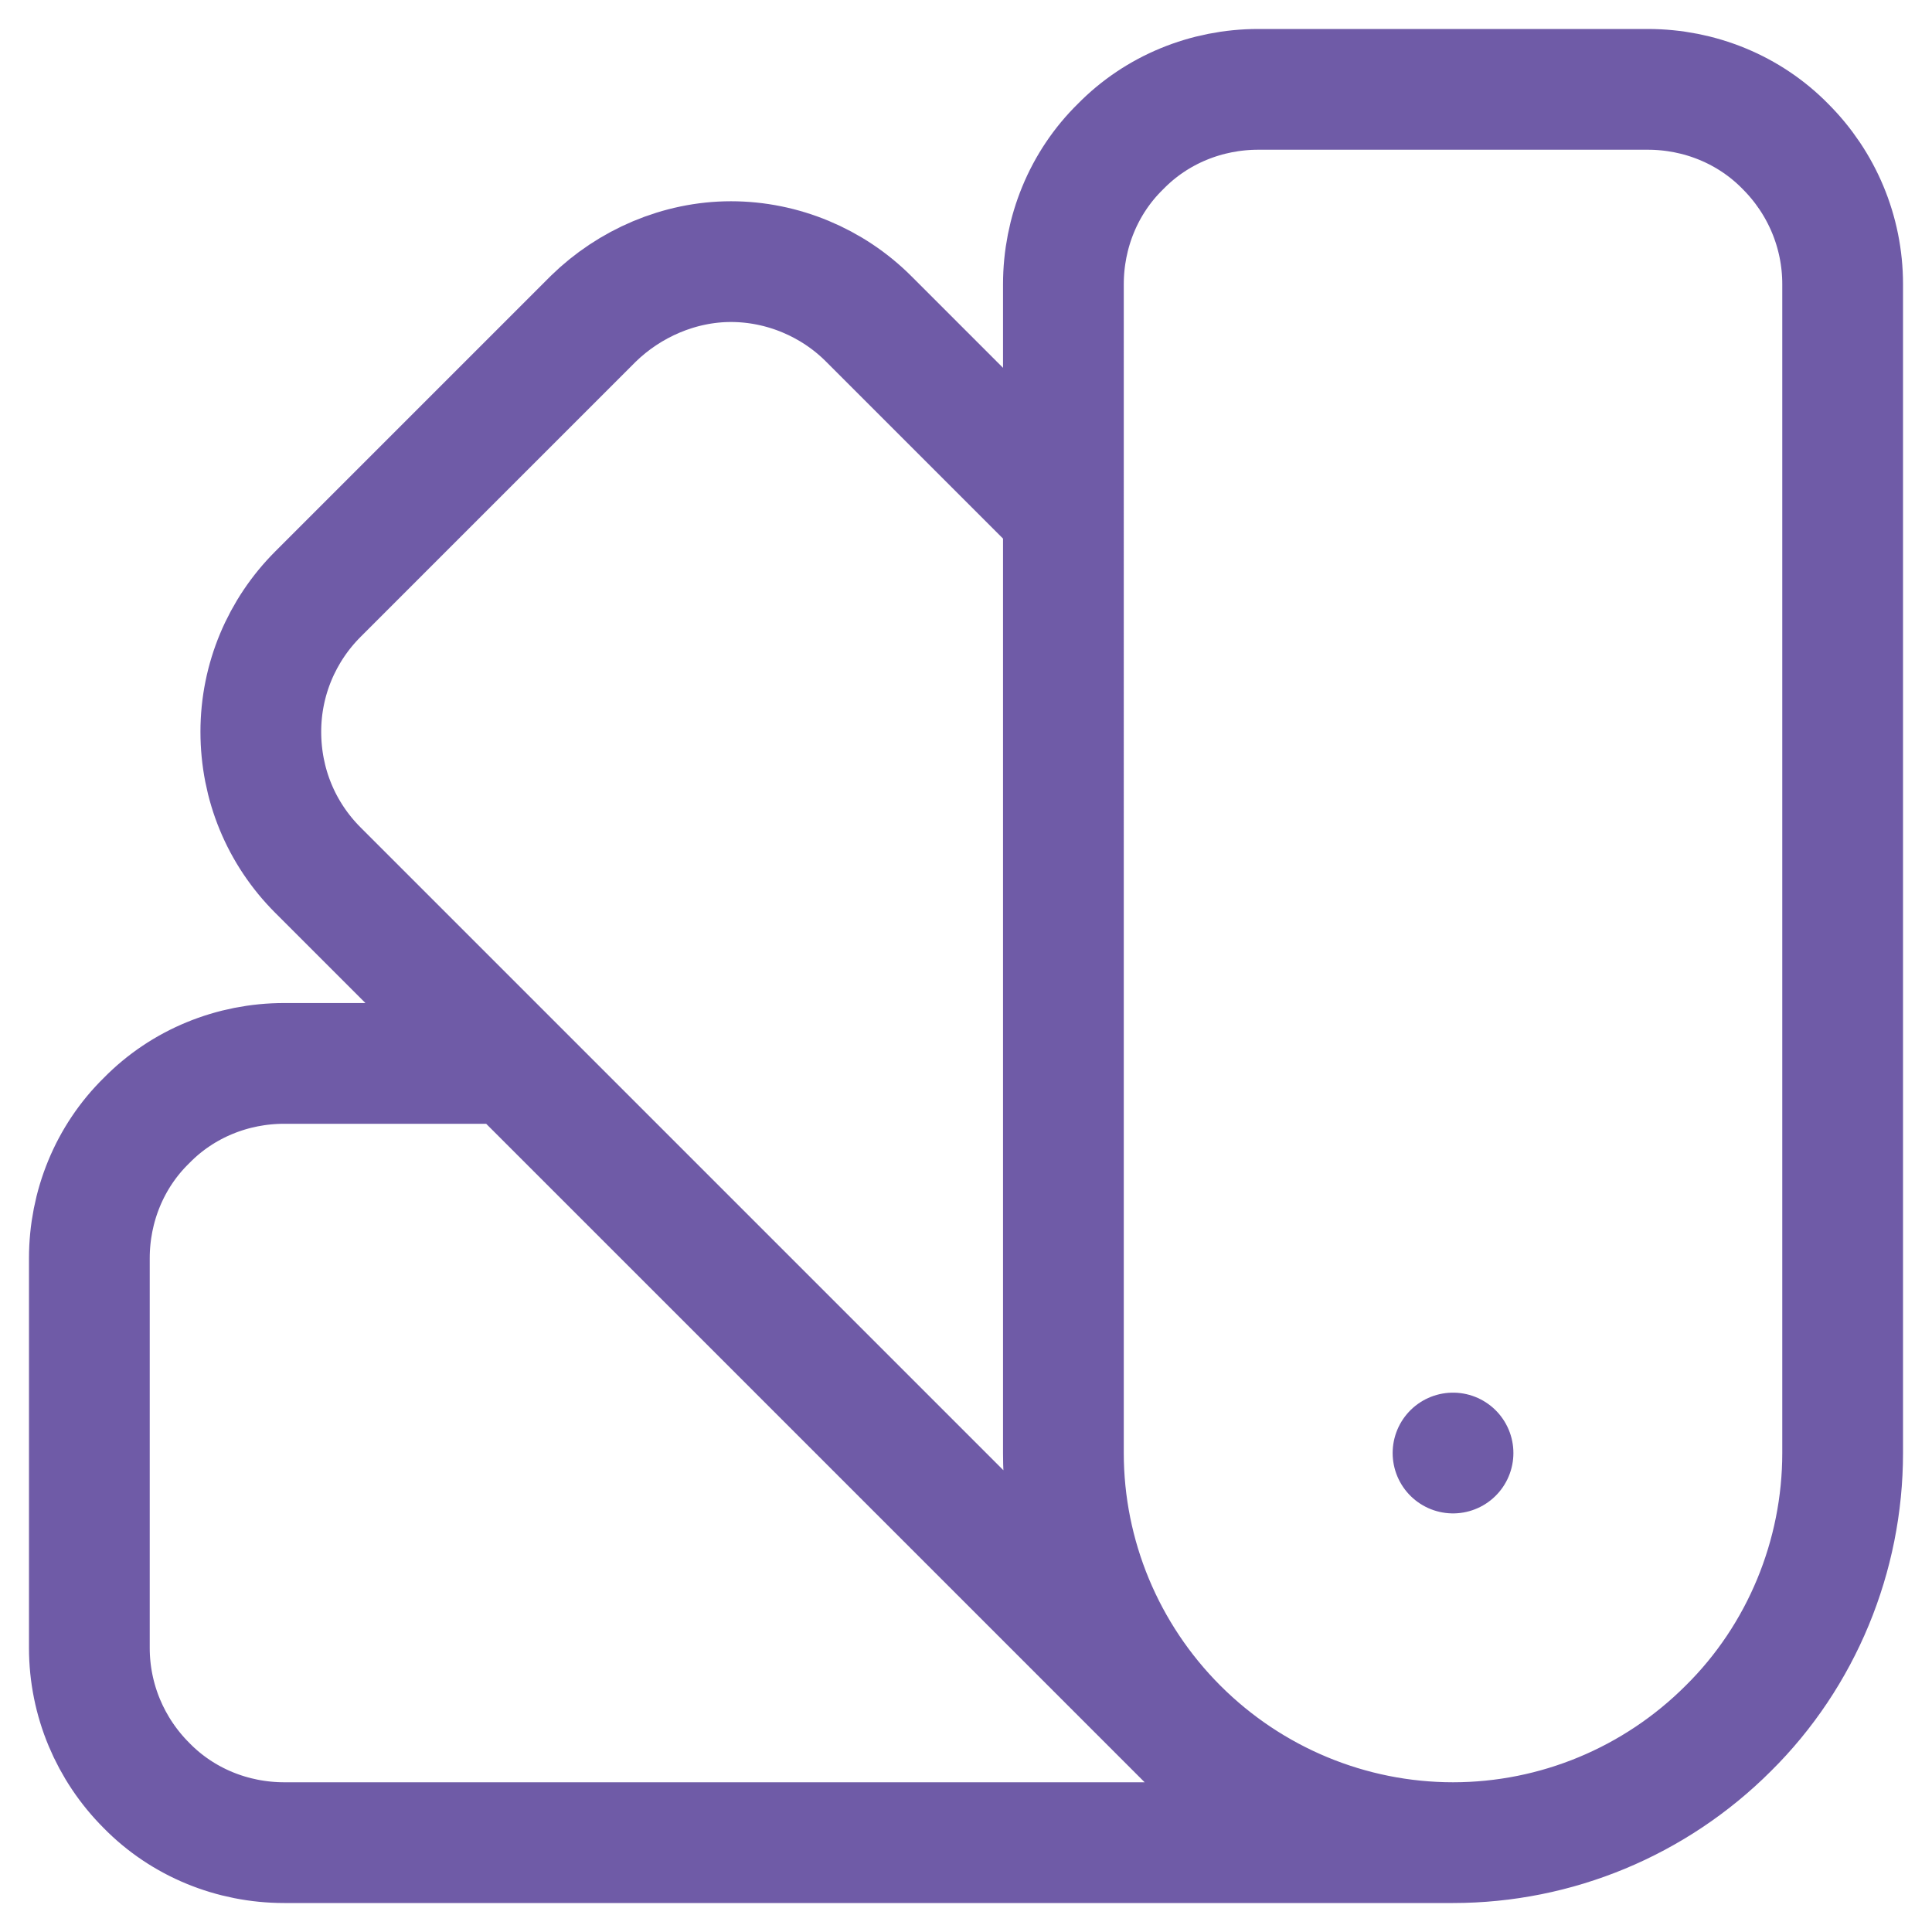
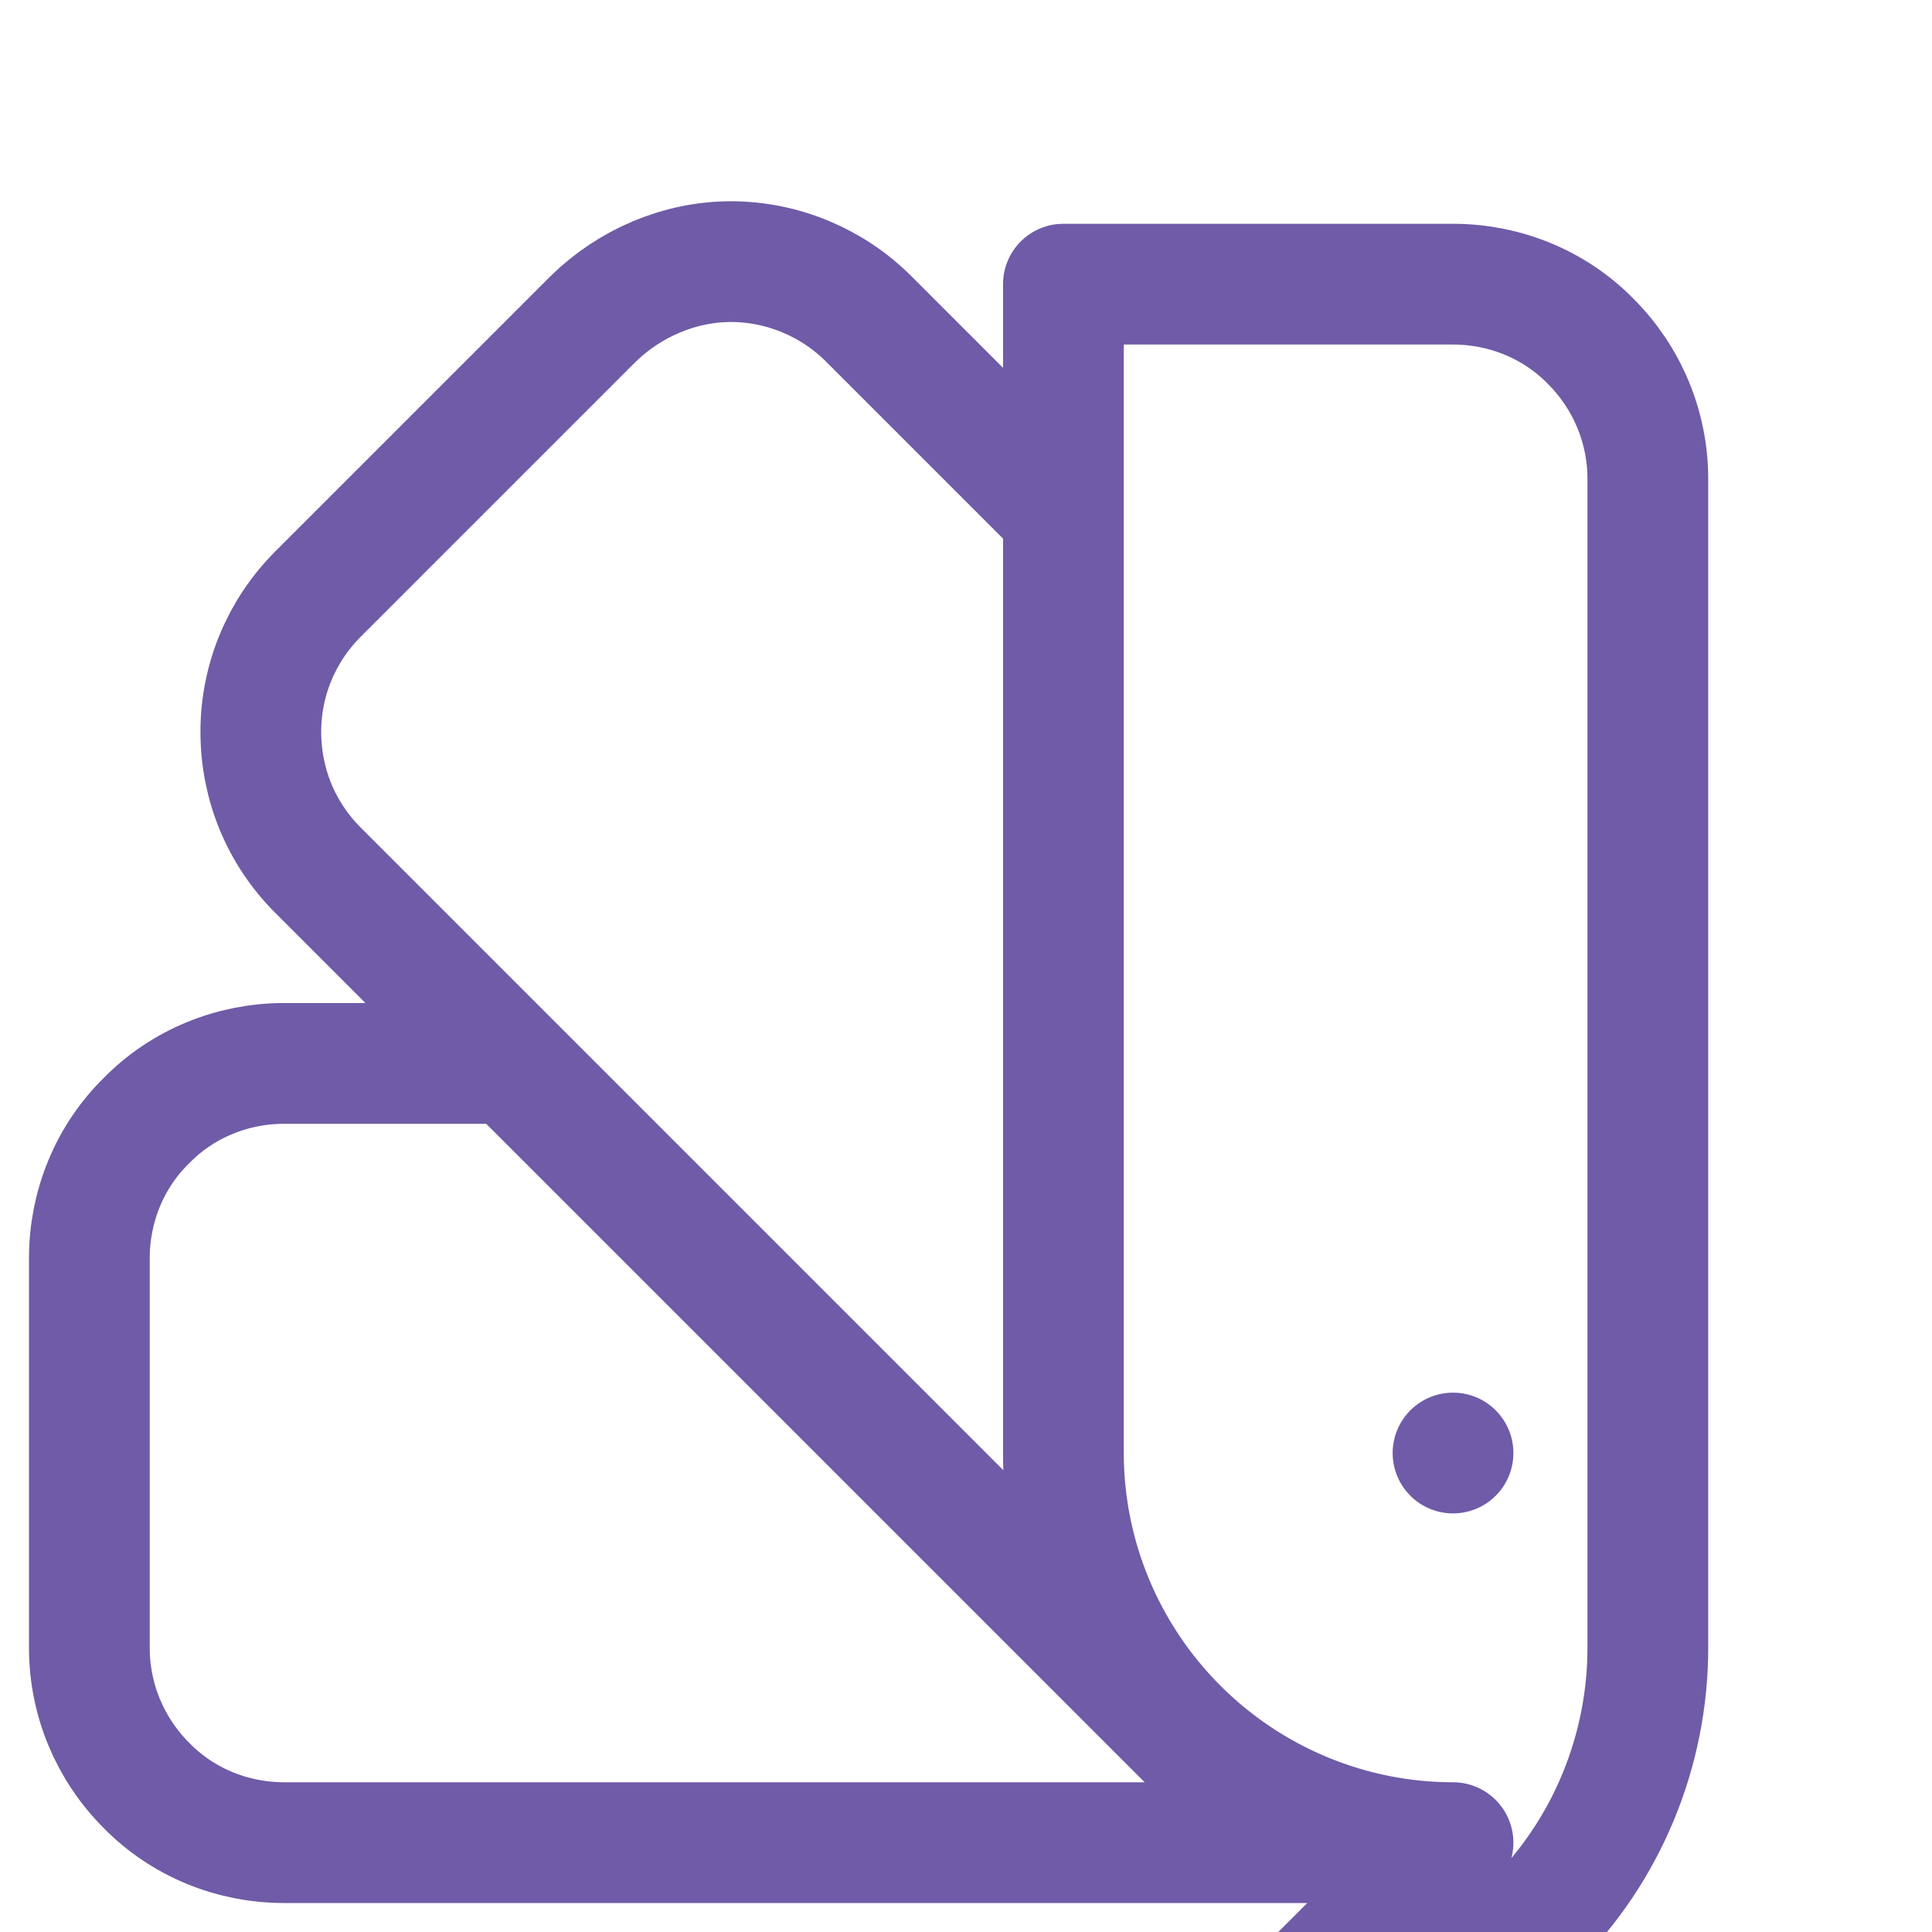
<svg xmlns="http://www.w3.org/2000/svg" viewBox="0 0 24 24" data-name="Layer 1" id="Layer_1">
  <defs>
    <style>
      .cls-1 {
        fill: none;
        stroke: #6f5ba7;
        stroke-linecap: round;
        stroke-linejoin: round;
        stroke-width: 1.5px;
      }
    </style>
  </defs>
-   <path d="M18.05,22.89c-1.28,0-2.51-.51-3.42-1.42-.91-.91-1.42-2.14-1.42-3.42V3.53c0-.64.25-1.26.71-1.71.45-.46,1.07-.71,1.71-.71h4.84c.64,0,1.26.25,1.71.71.45.45.71,1.06.71,1.71v14.52c0,1.28-.51,2.52-1.42,3.42-.91.91-2.14,1.42-3.42,1.42ZM18.05,22.89H3.53c-.64,0-1.26-.25-1.71-.71-.45-.45-.71-1.06-.71-1.71v-4.84c0-.64.25-1.26.71-1.71.45-.46,1.07-.71,1.71-.71h2.78M13.21,6.38l-2.42-2.42c-.45-.45-1.07-.71-1.71-.71s-1.26.27-1.71.71l-3.42,3.42c-.45.45-.71,1.06-.71,1.71s.25,1.26.71,1.72l10.89,10.89M18.05,18.05h0" class="cls-1" />
+   <path d="M18.05,22.89c-1.28,0-2.51-.51-3.42-1.42-.91-.91-1.42-2.14-1.42-3.42V3.53h4.84c.64,0,1.26.25,1.71.71.45.45.71,1.06.71,1.71v14.52c0,1.28-.51,2.52-1.42,3.42-.91.91-2.14,1.42-3.42,1.42ZM18.05,22.89H3.53c-.64,0-1.26-.25-1.71-.71-.45-.45-.71-1.06-.71-1.71v-4.84c0-.64.25-1.26.71-1.71.45-.46,1.07-.71,1.71-.71h2.78M13.21,6.38l-2.42-2.42c-.45-.45-1.07-.71-1.71-.71s-1.26.27-1.71.71l-3.42,3.42c-.45.45-.71,1.06-.71,1.71s.25,1.26.71,1.72l10.89,10.89M18.05,18.05h0" class="cls-1" />
</svg>